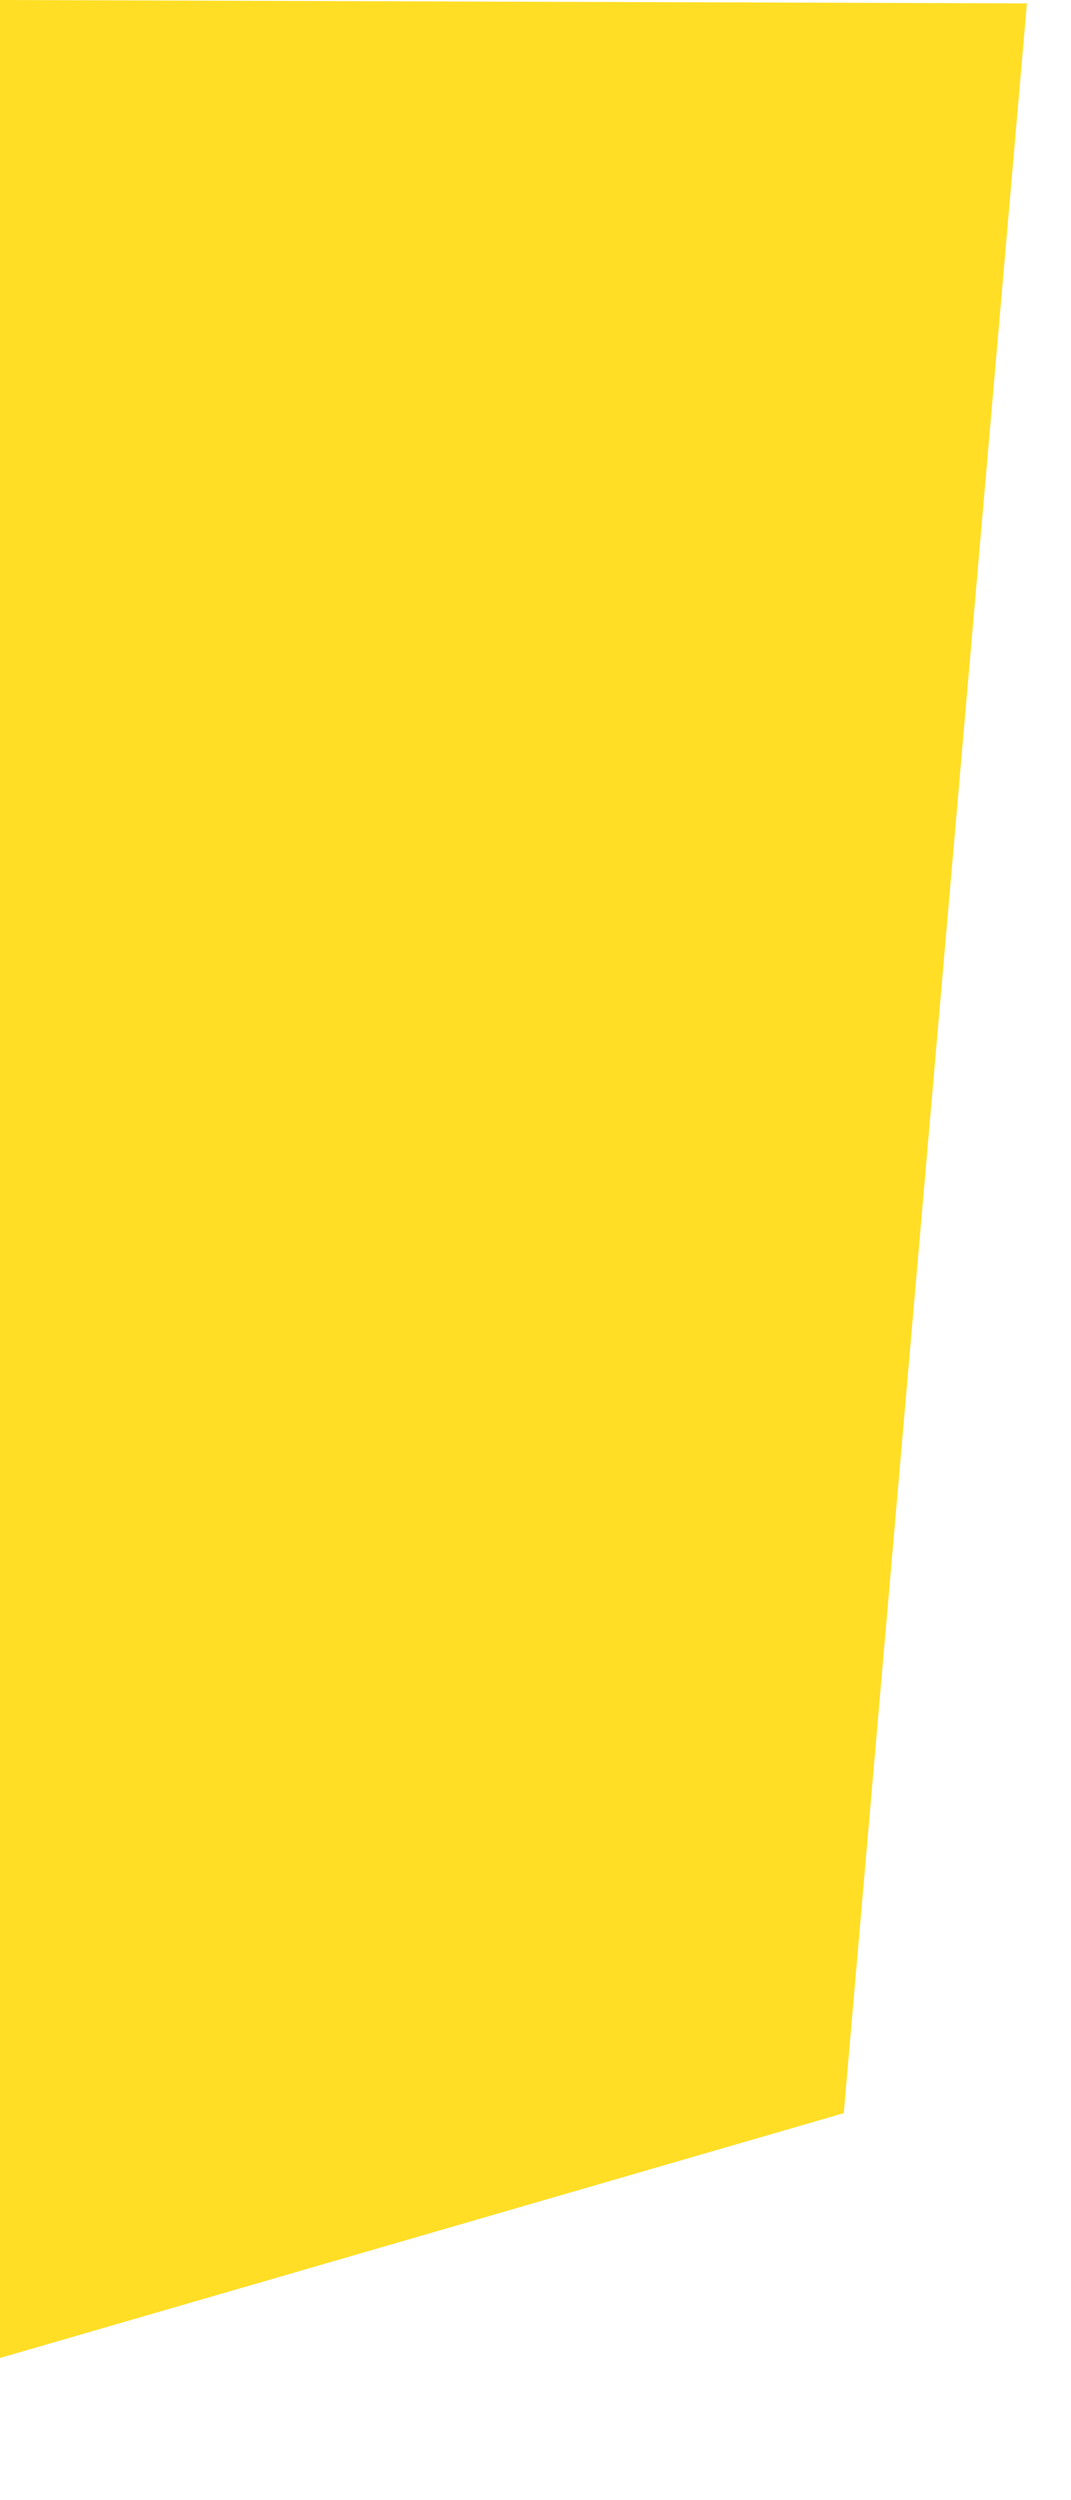
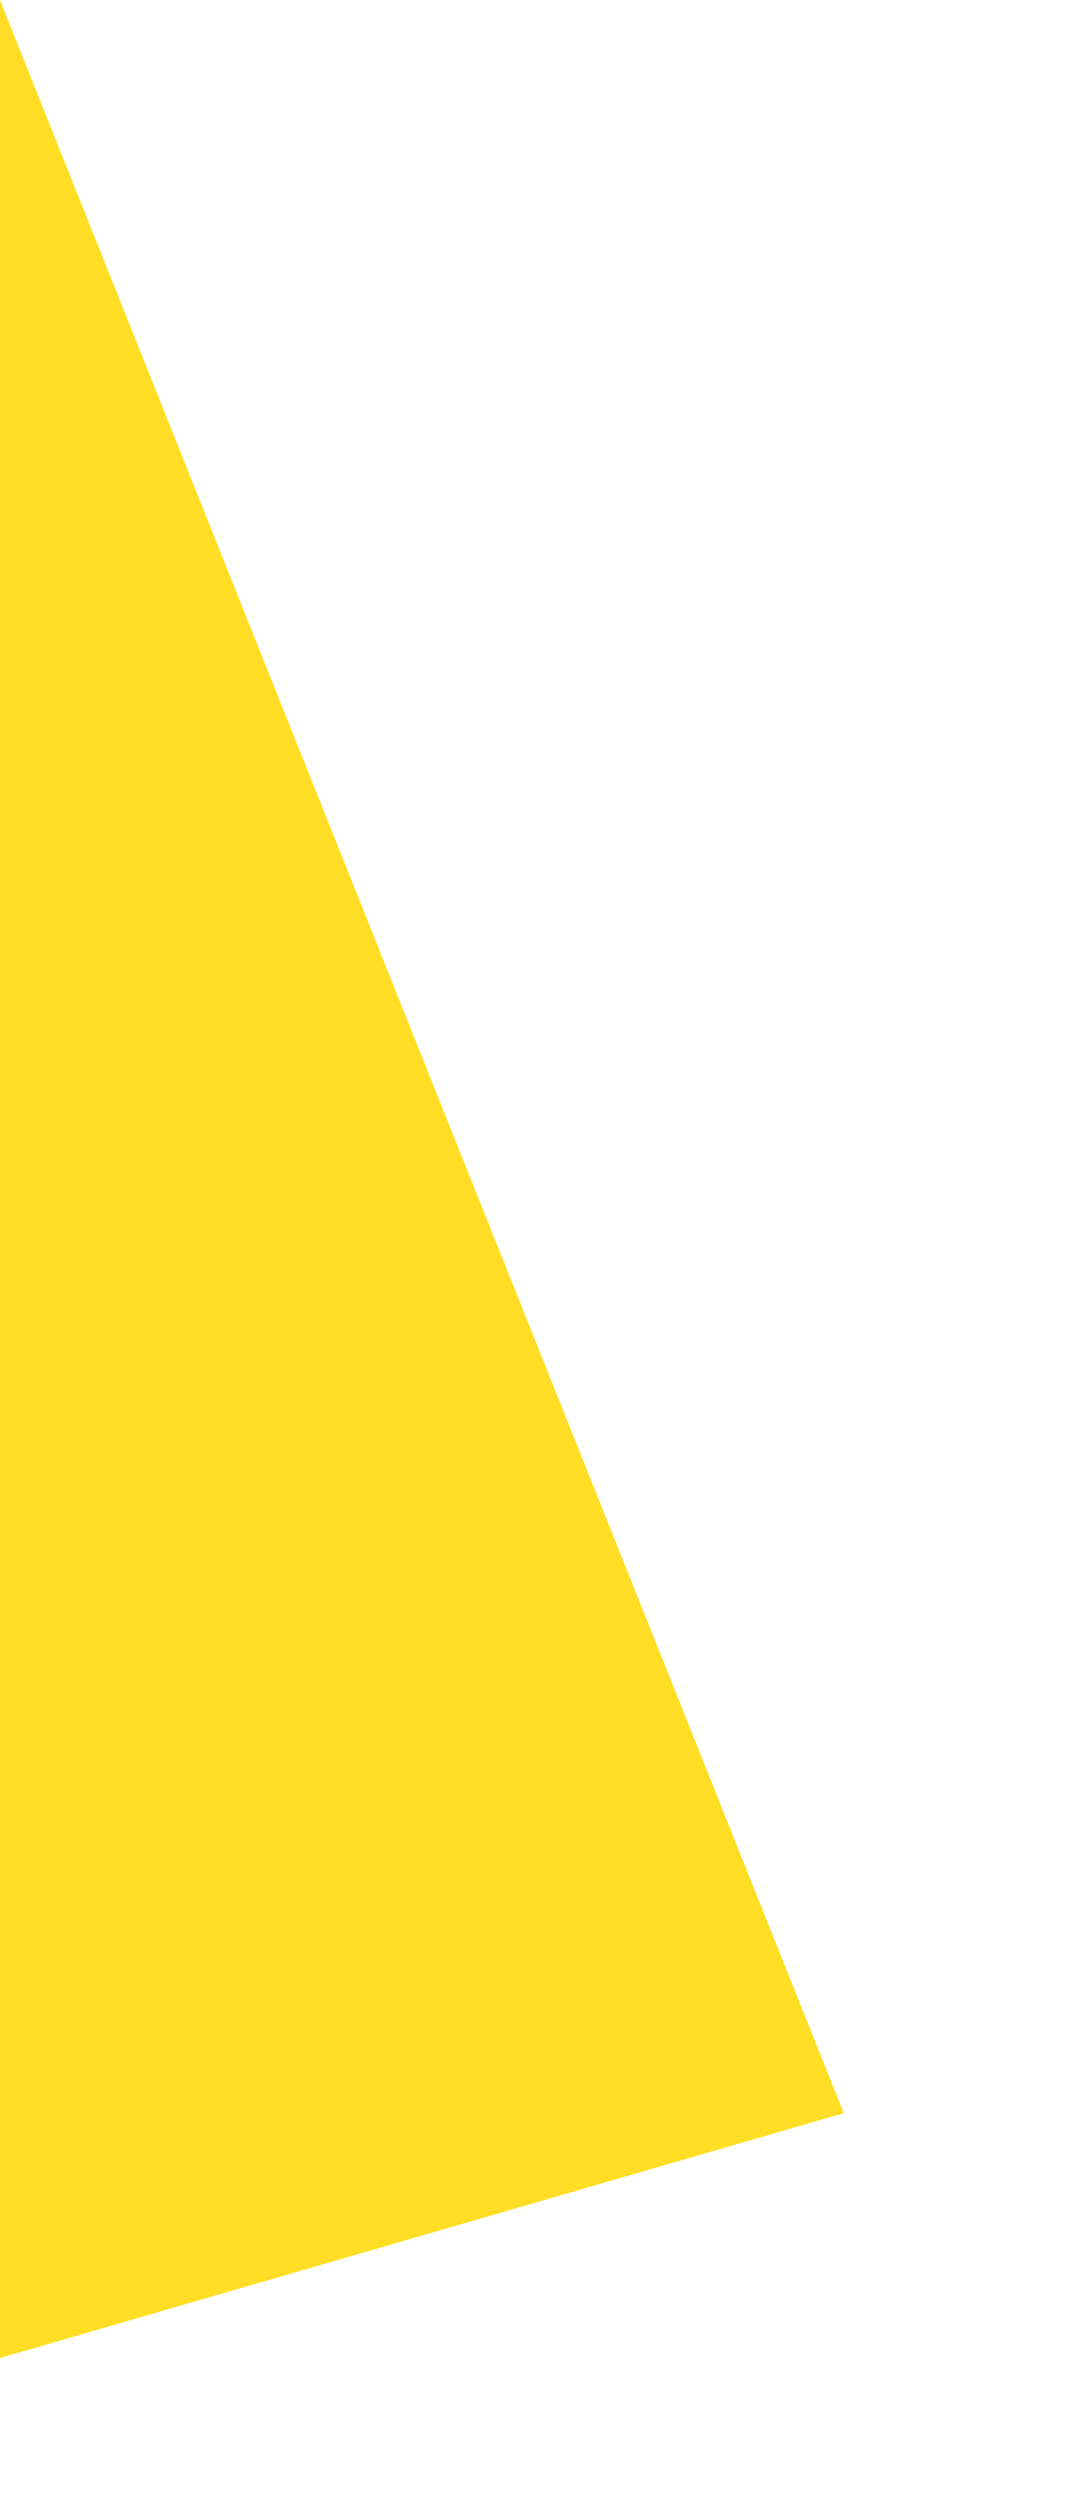
<svg xmlns="http://www.w3.org/2000/svg" fill="none" height="100%" overflow="visible" preserveAspectRatio="none" style="display: block;" viewBox="0 0 6 14" width="100%">
-   <path d="M0 13.204V0L5.753 0.019L4.727 11.833L0 13.204Z" fill="#FFDE25" id="Vector" />
+   <path d="M0 13.204V0L4.727 11.833L0 13.204Z" fill="#FFDE25" id="Vector" />
</svg>